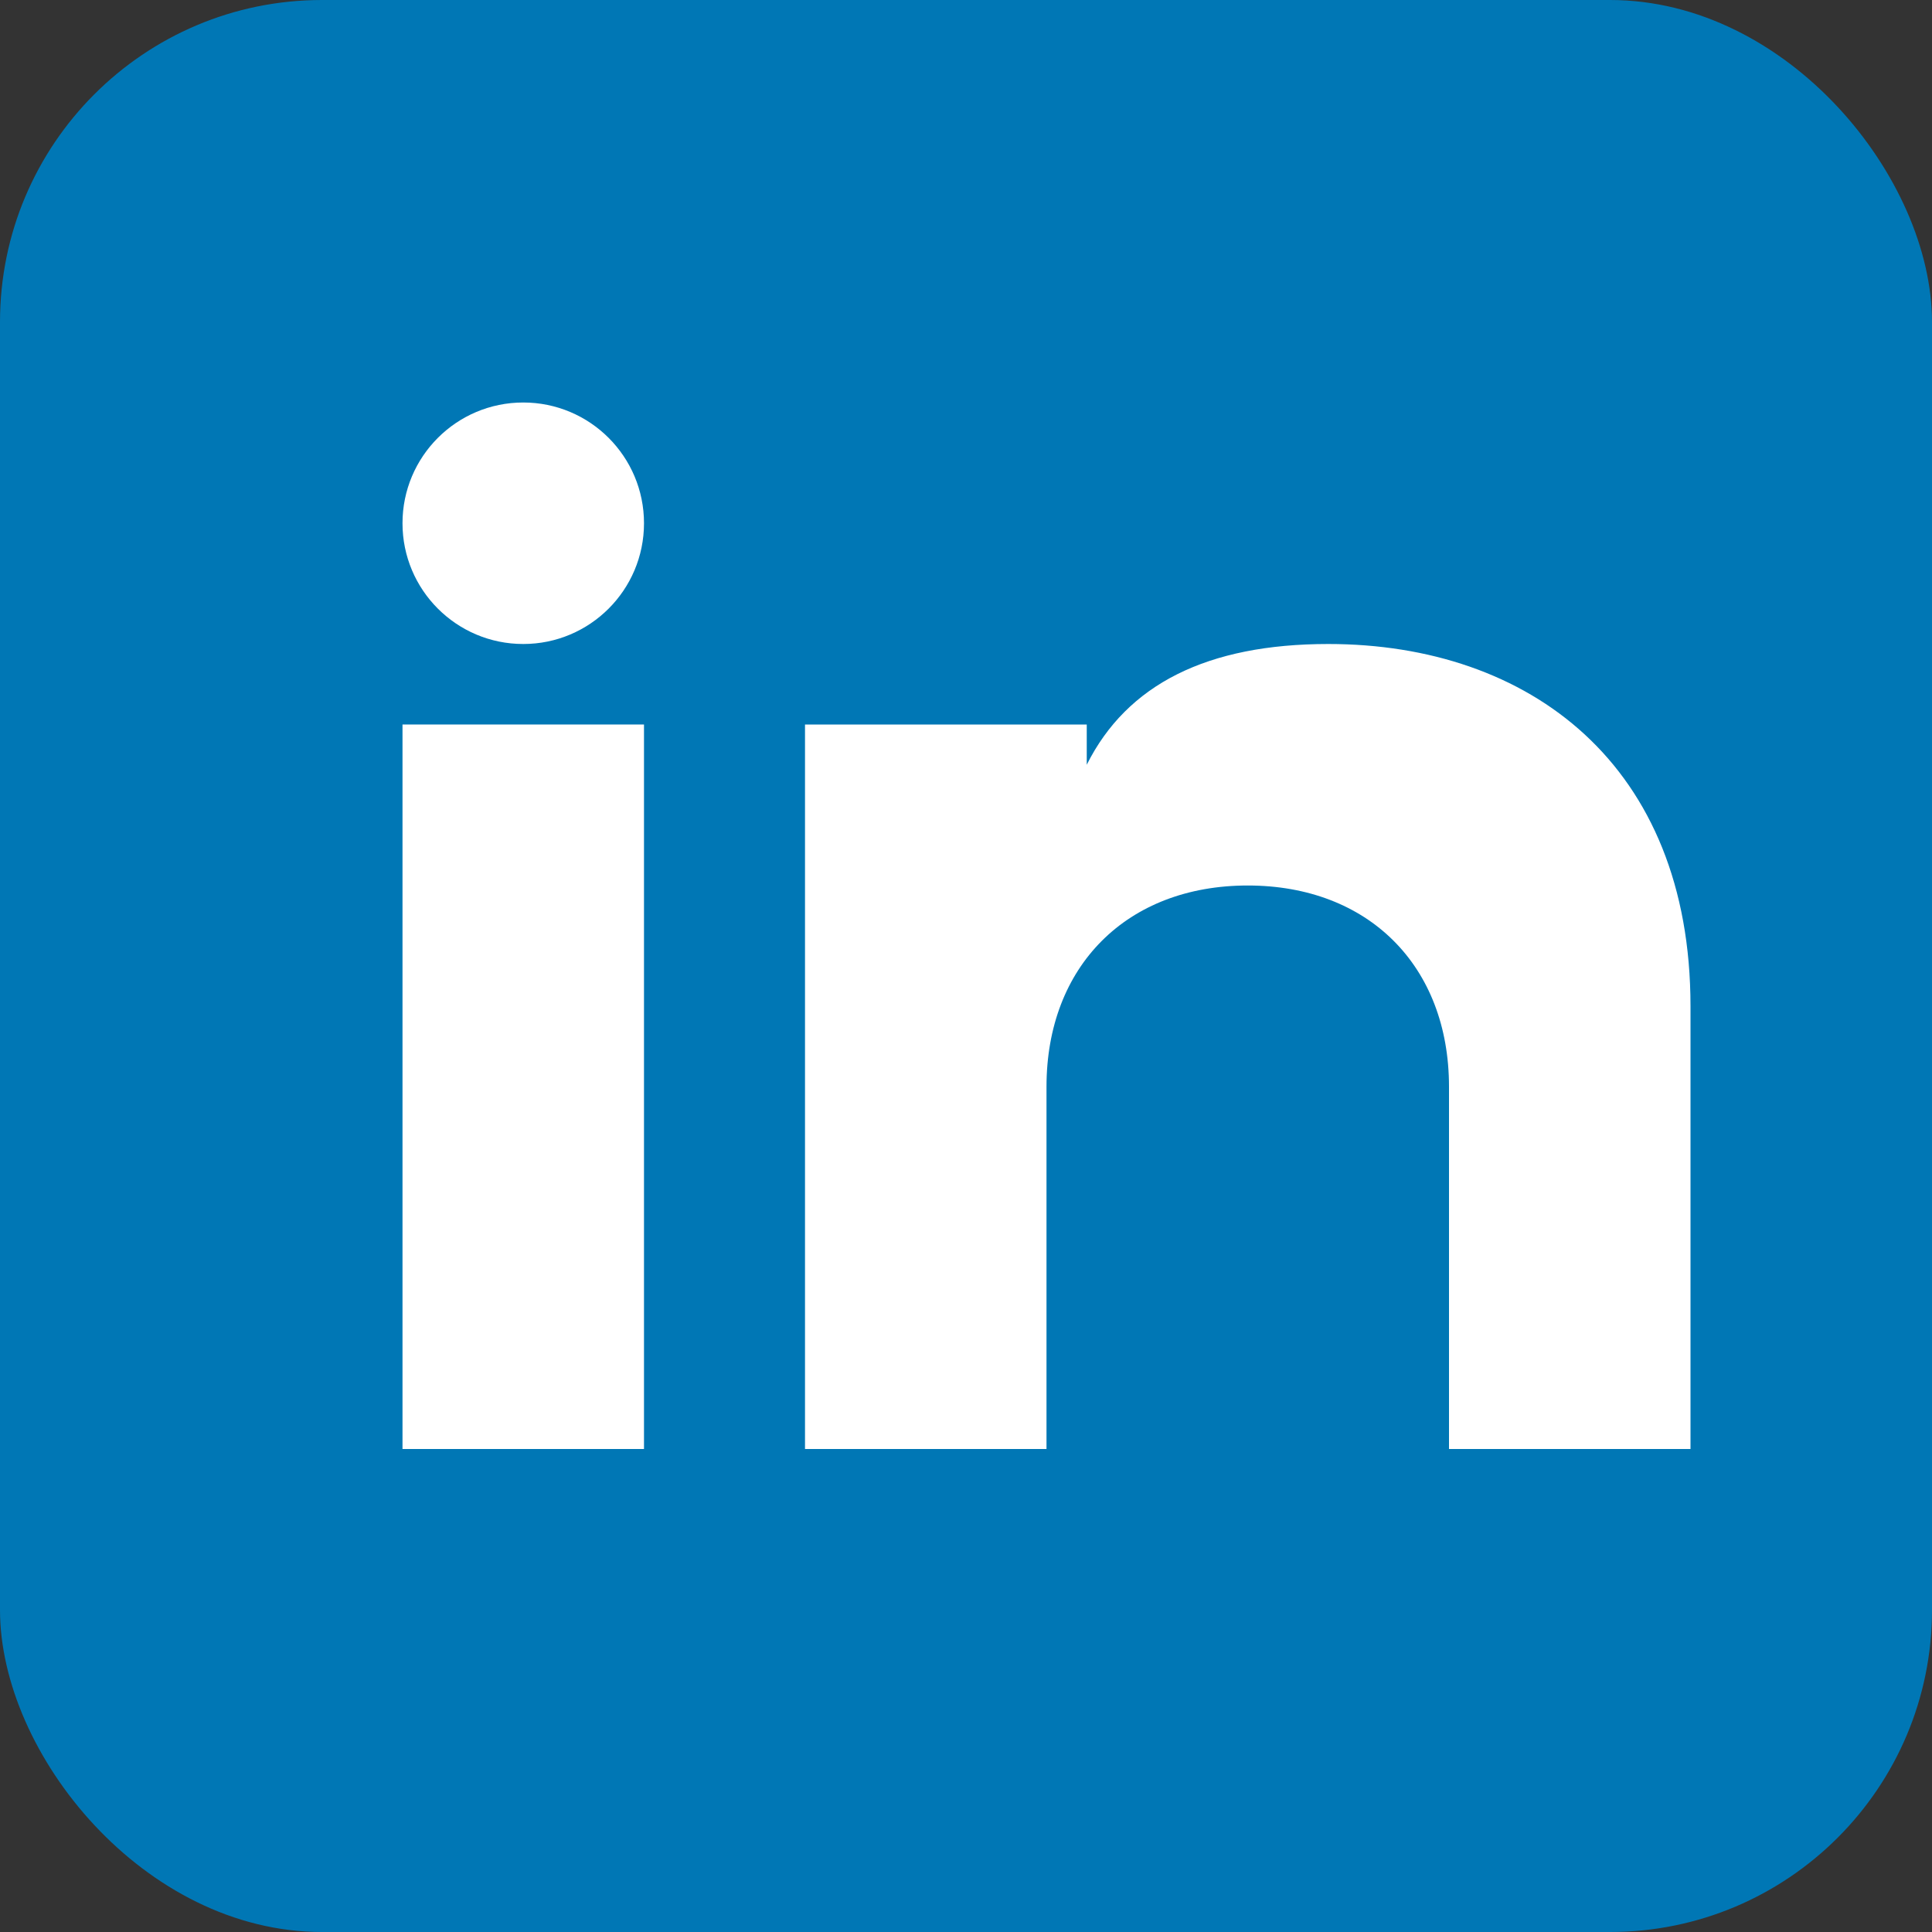
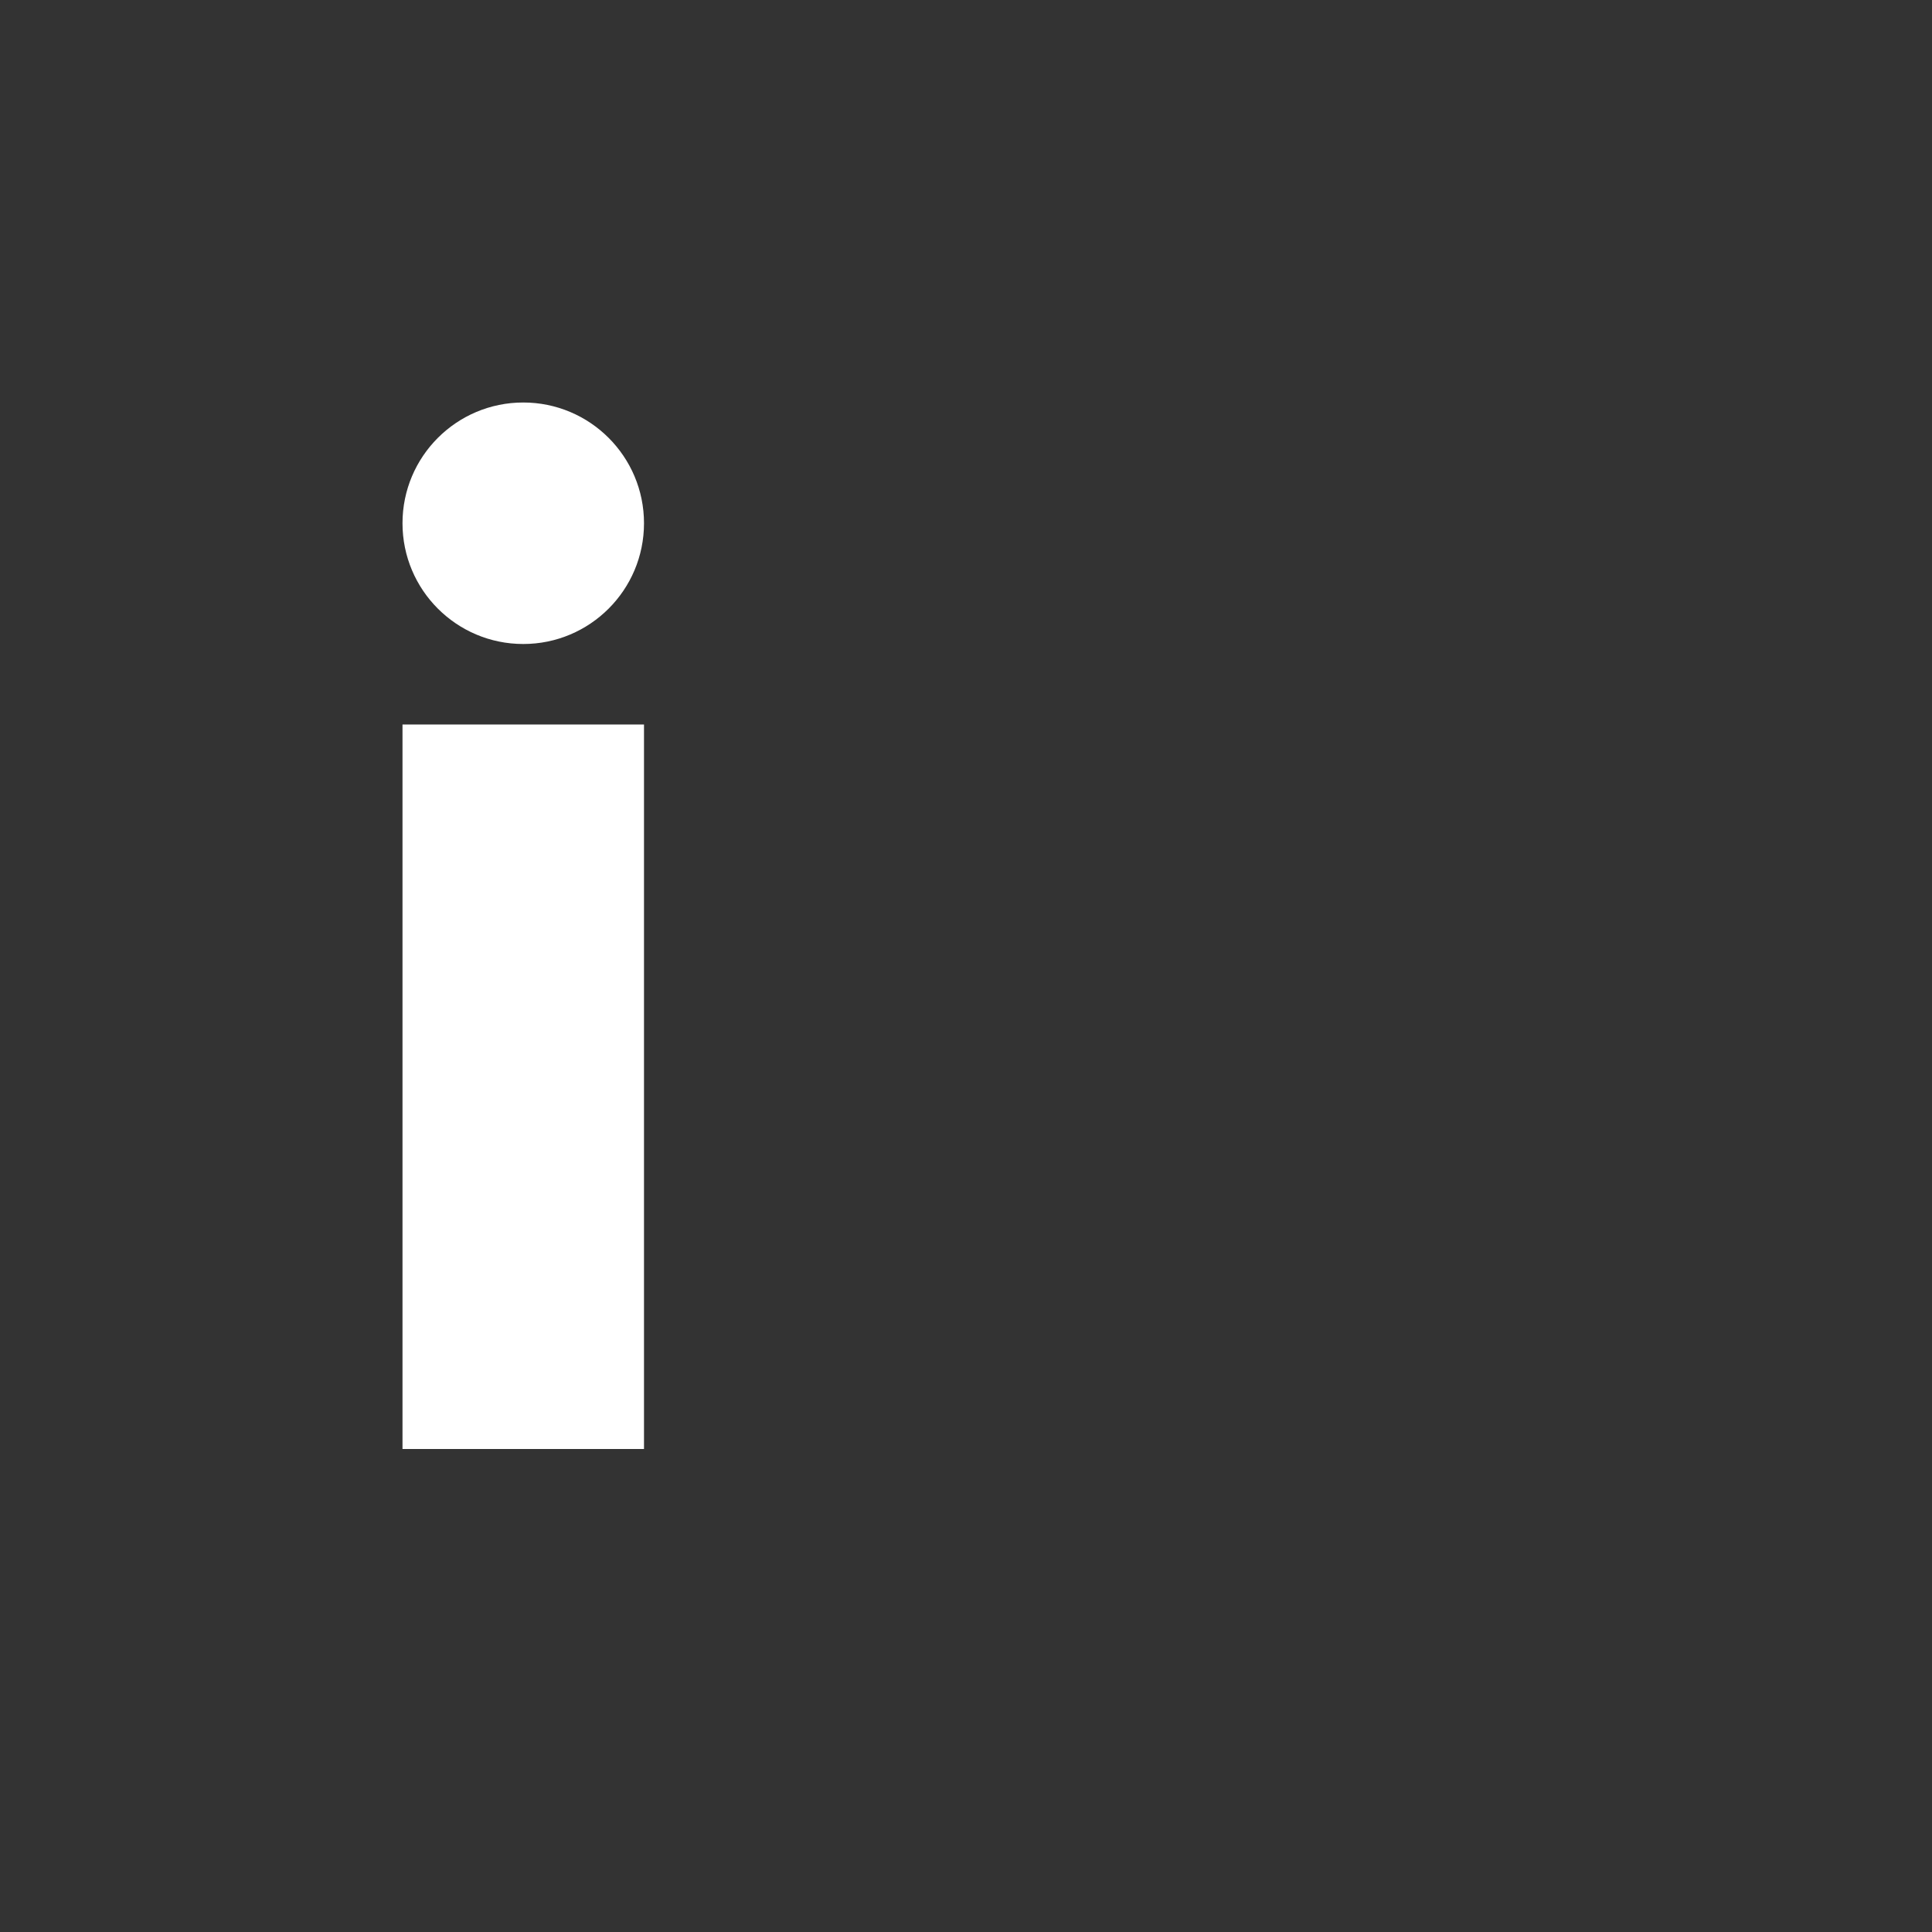
<svg xmlns="http://www.w3.org/2000/svg" width="24" height="24" viewBox="0 0 24 24" fill="none">
  <rect x="0" y="0" width="24" height="24" fill="#333333" stroke="none" />
-   <rect width="24" height="24" rx="4" fill="#0077b5" />
  <rect x="5" y="9" width="3" height="9" fill="white" />
  <circle cx="6.5" cy="6.5" r="1.5" fill="white" />
-   <path d="M10 9v9h3v-4.5c0-1.5 1-2.5 2.5-2.5s2.5 1 2.5 2.5V18h3v-5.5c0-3-2-4.5-4.5-4.5-1.5 0-2.5 0.5-3 1.5V9h-3z" fill="white" />
</svg>